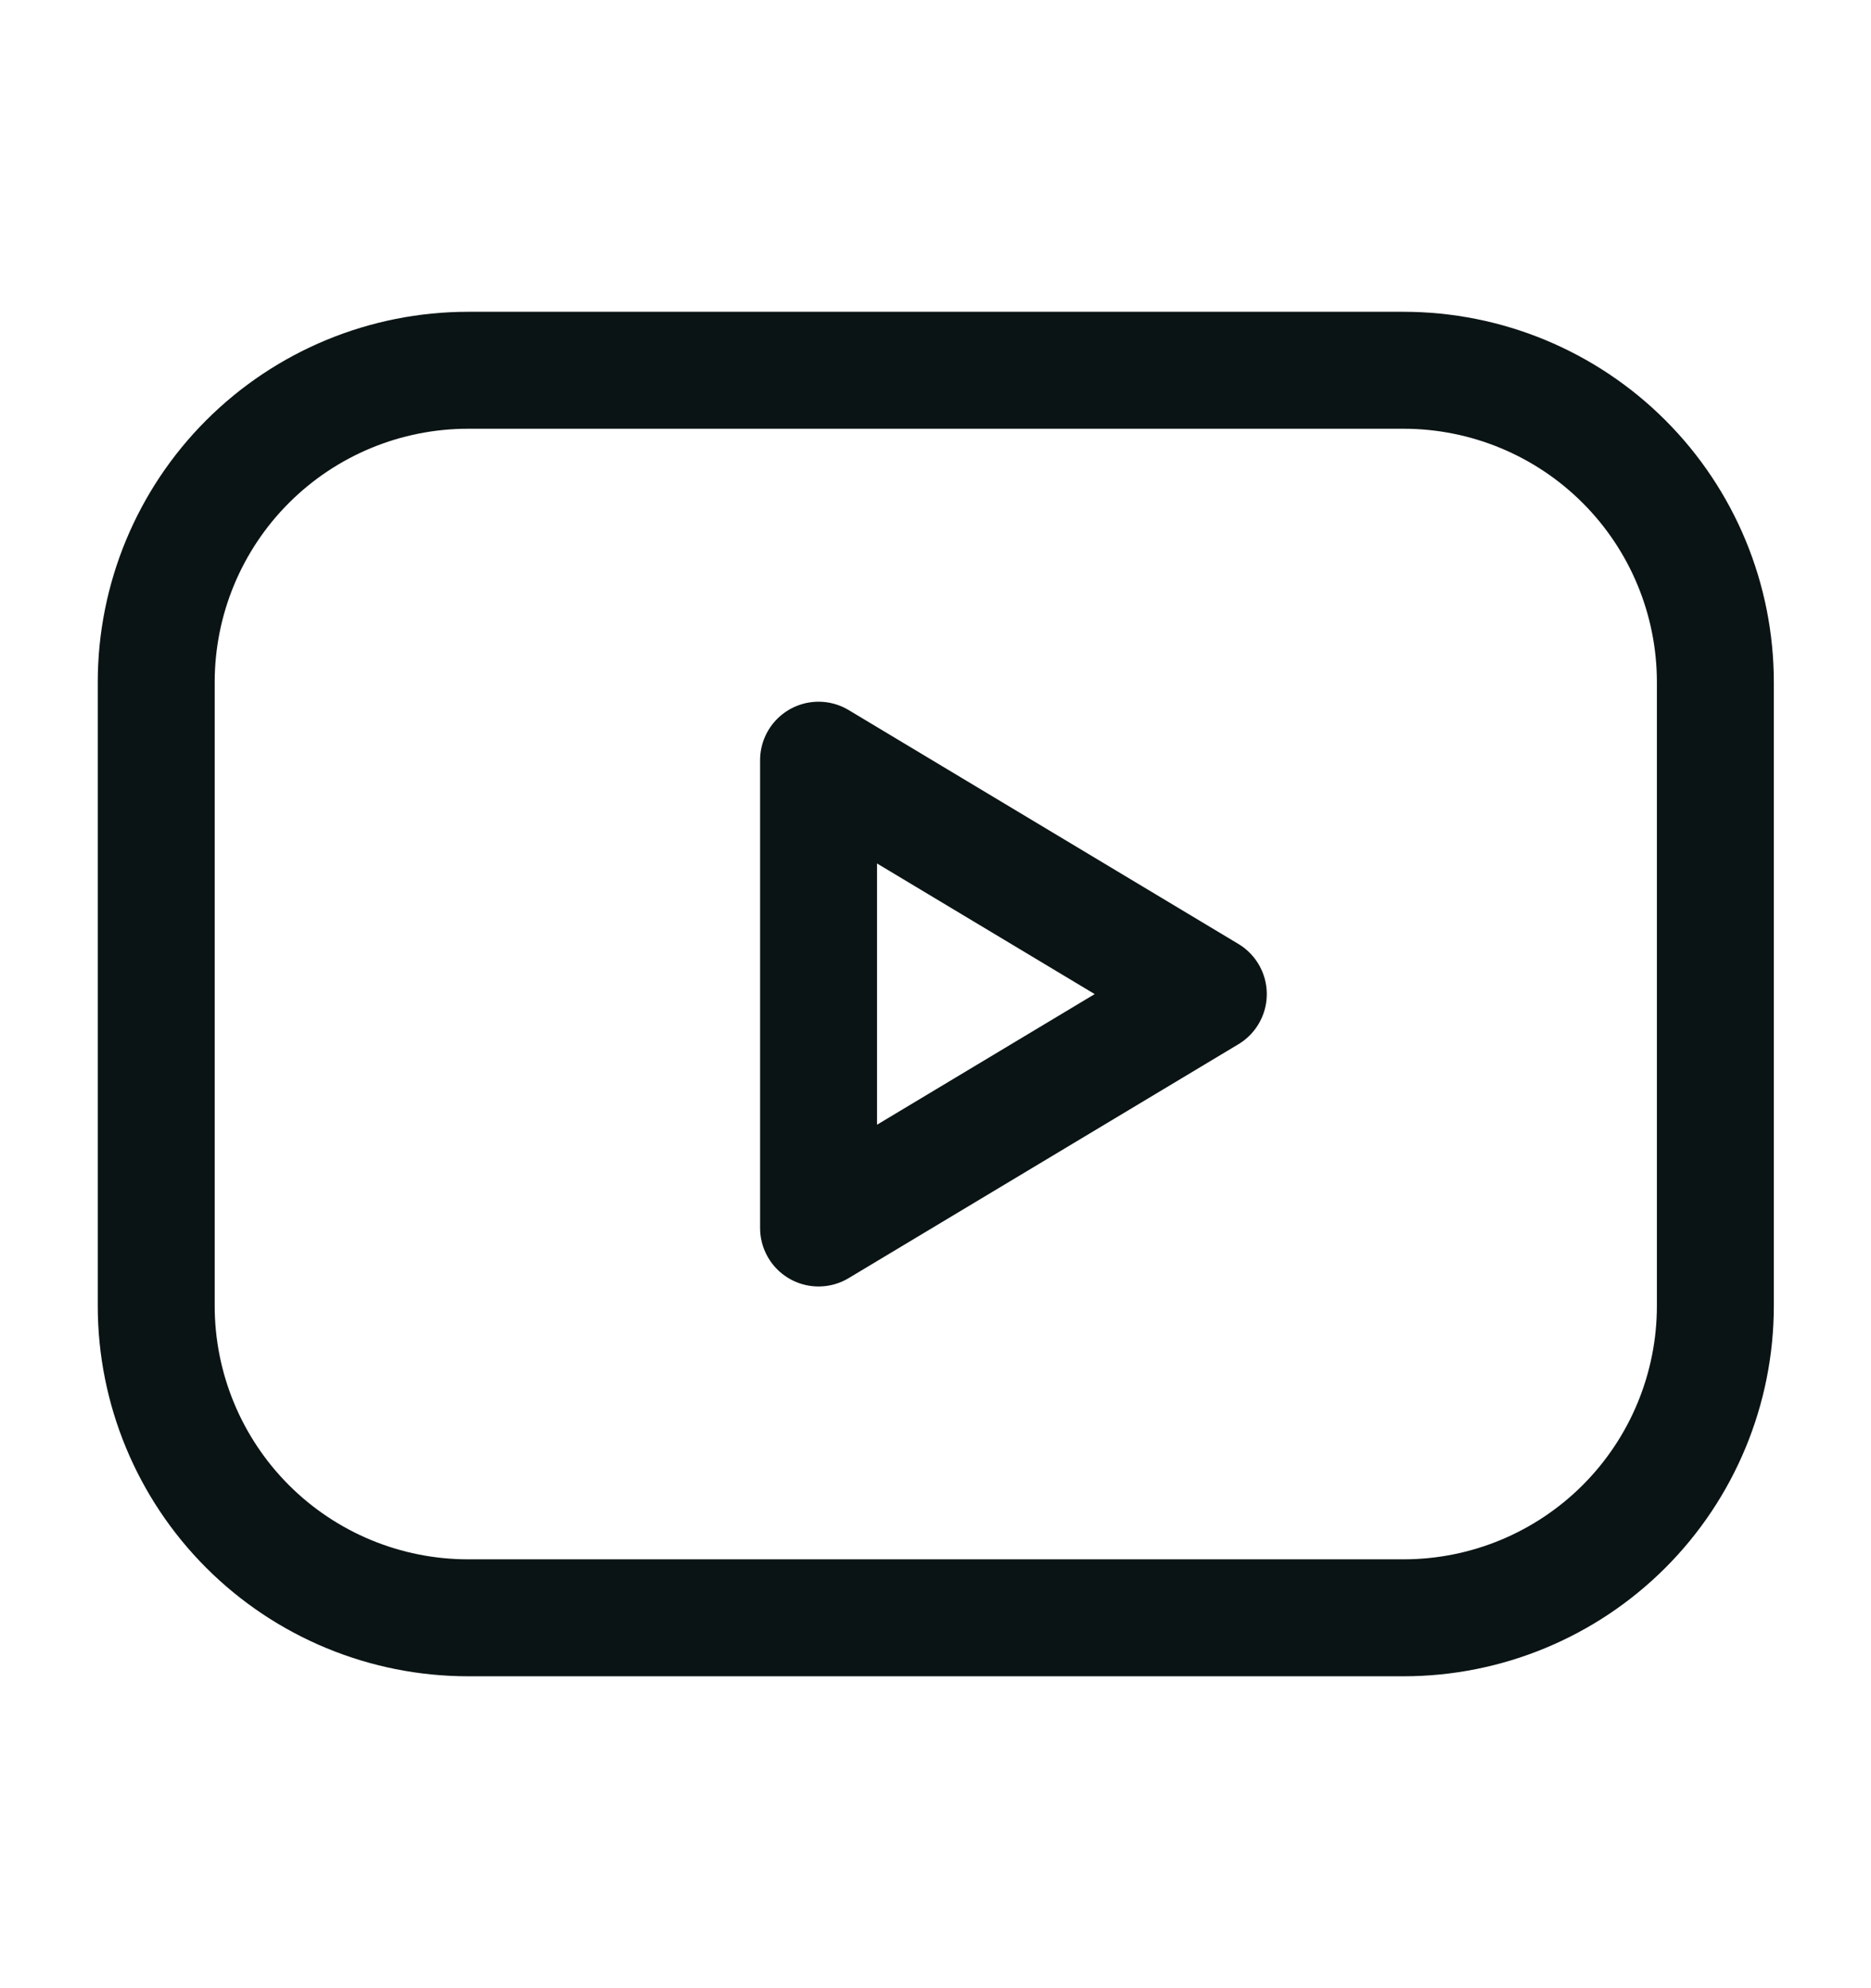
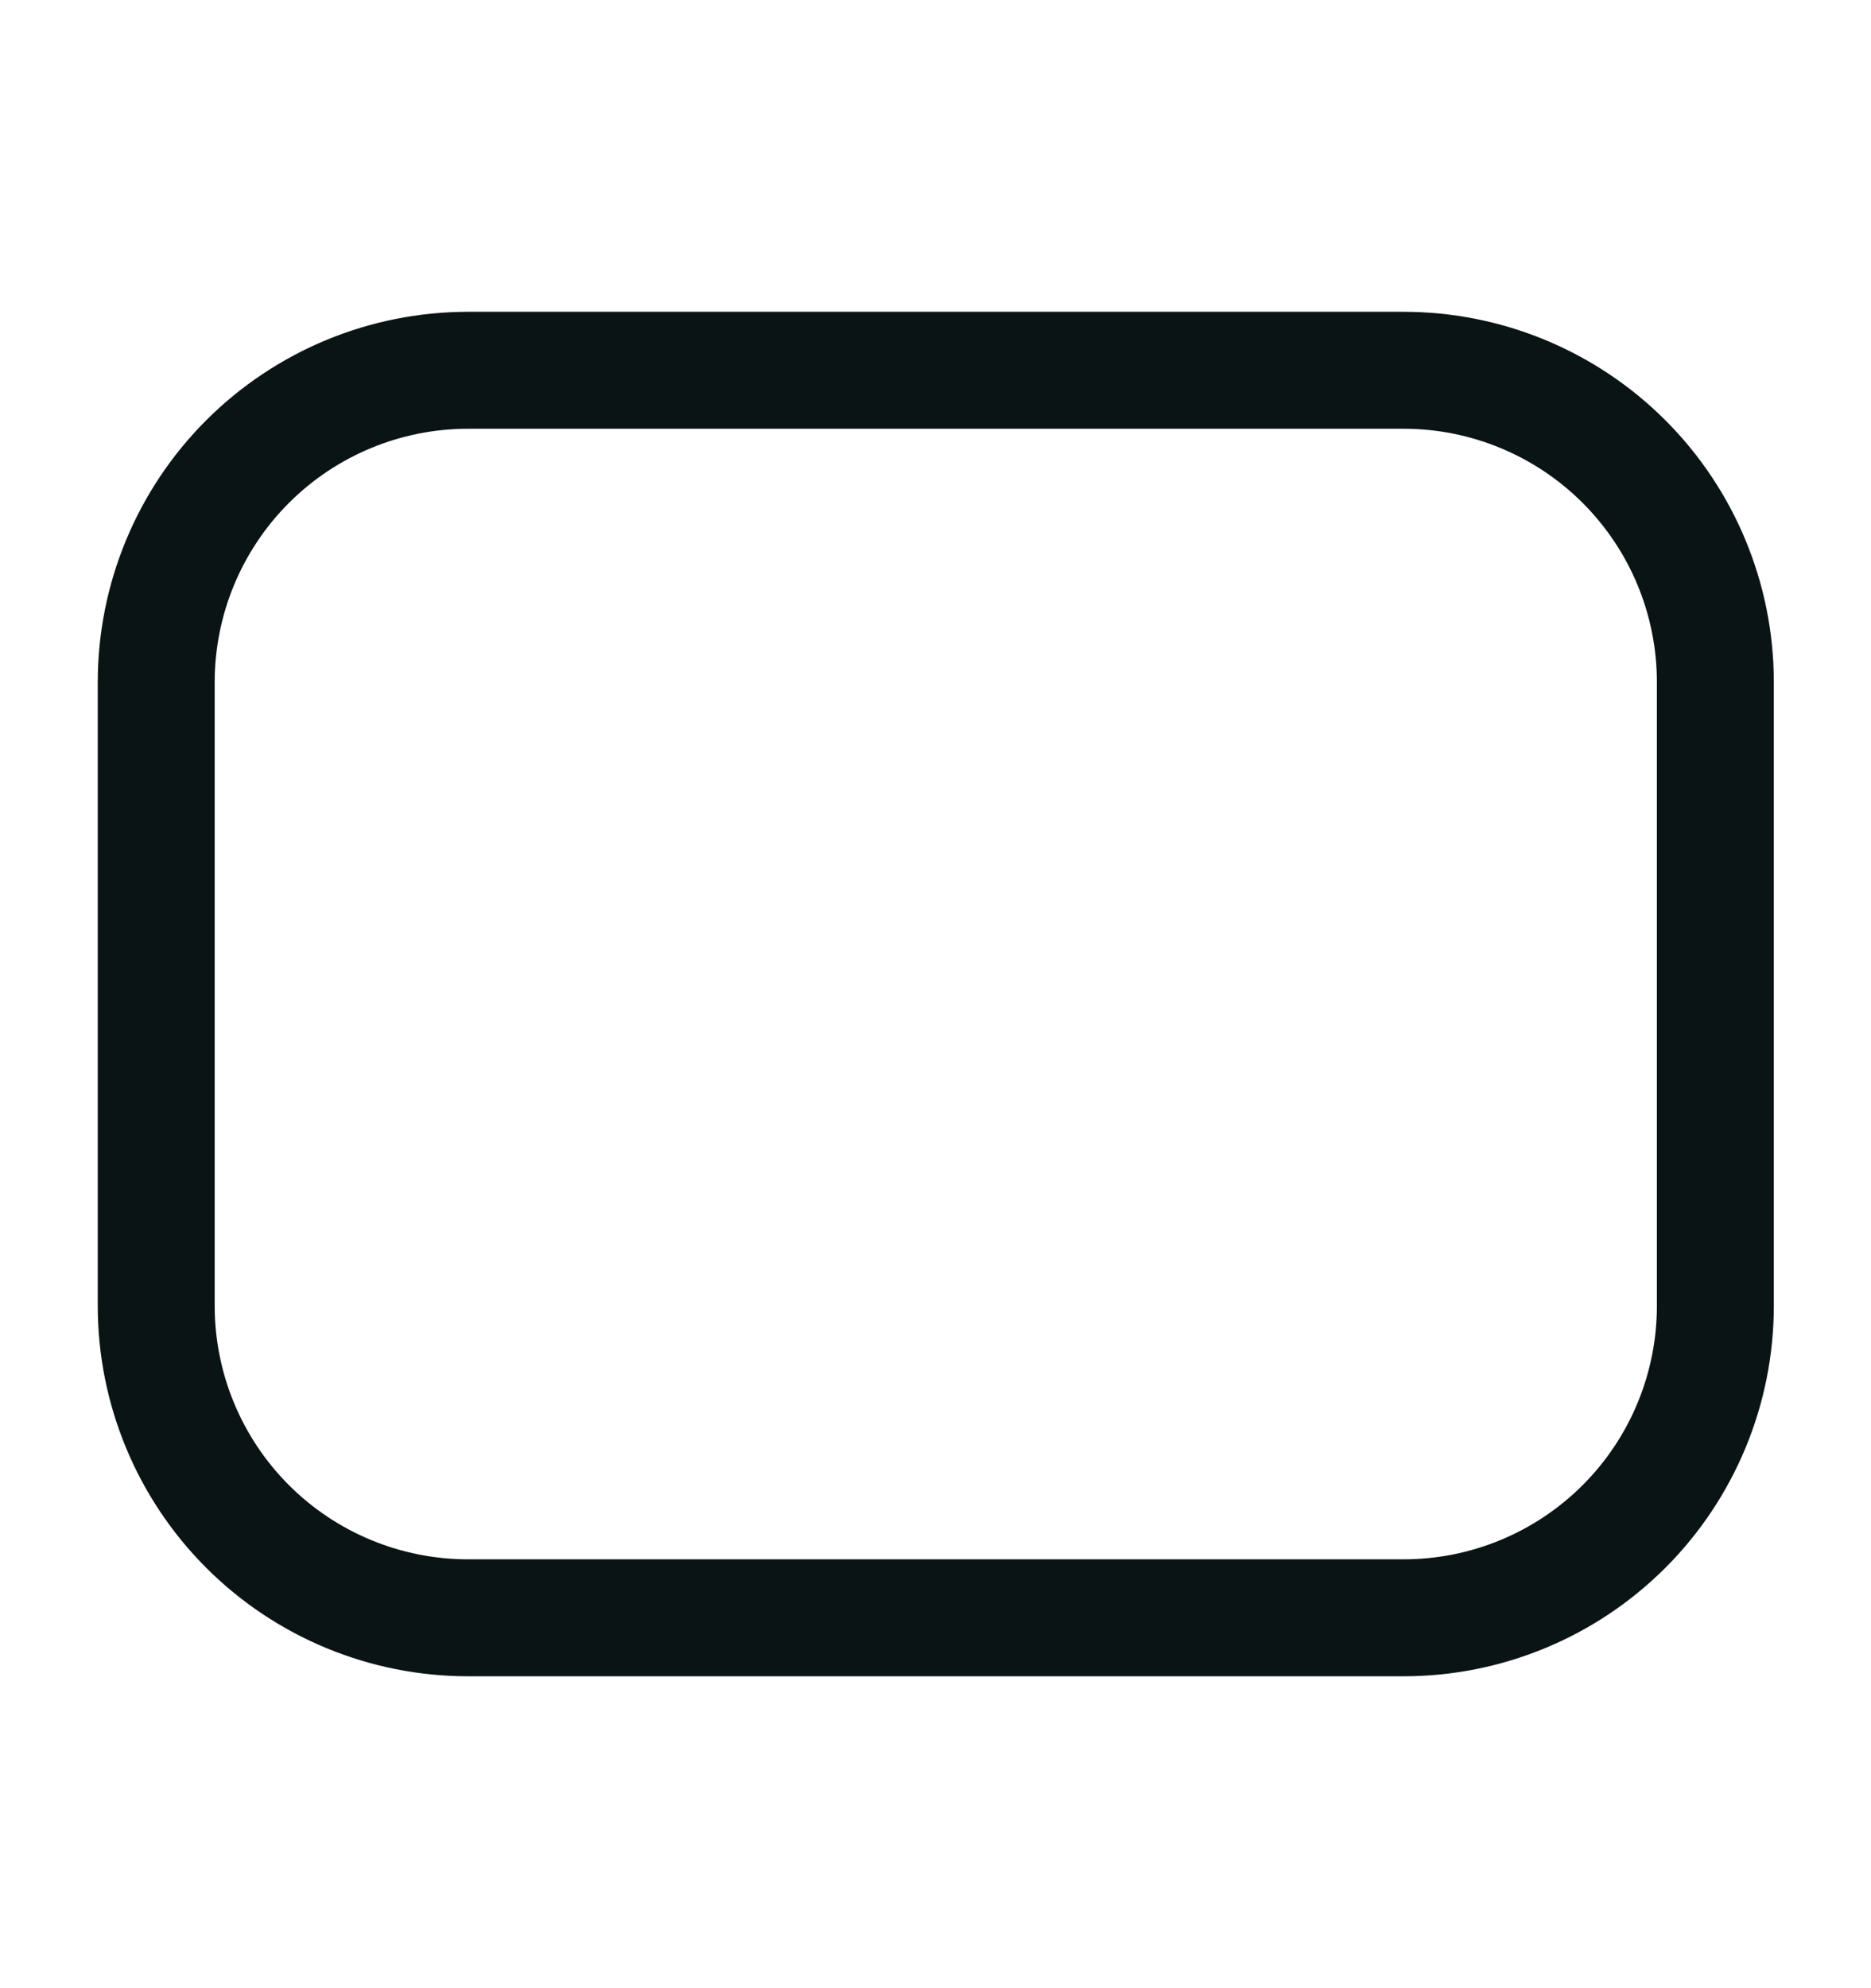
<svg xmlns="http://www.w3.org/2000/svg" width="16" height="17" viewBox="0 0 16 17" fill="none">
  <path d="M1.336 5.833C1.336 5.125 1.617 4.447 2.117 3.947C2.617 3.447 3.295 3.166 4.003 3.166H12.003C12.71 3.166 13.388 3.447 13.888 3.947C14.388 4.447 14.669 5.125 14.669 5.833V11.166C14.669 11.873 14.388 12.552 13.888 13.052C13.388 13.552 12.71 13.833 12.003 13.833H4.003C3.295 13.833 2.617 13.552 2.117 13.052C1.617 12.552 1.336 11.873 1.336 11.166V5.833Z" stroke="#0B1414" stroke-linecap="round" stroke-linejoin="round" />
-   <path d="M7 6.5L10.333 8.5L7 10.5V6.5Z" stroke="#0B1414" stroke-linecap="round" stroke-linejoin="round" />
</svg>